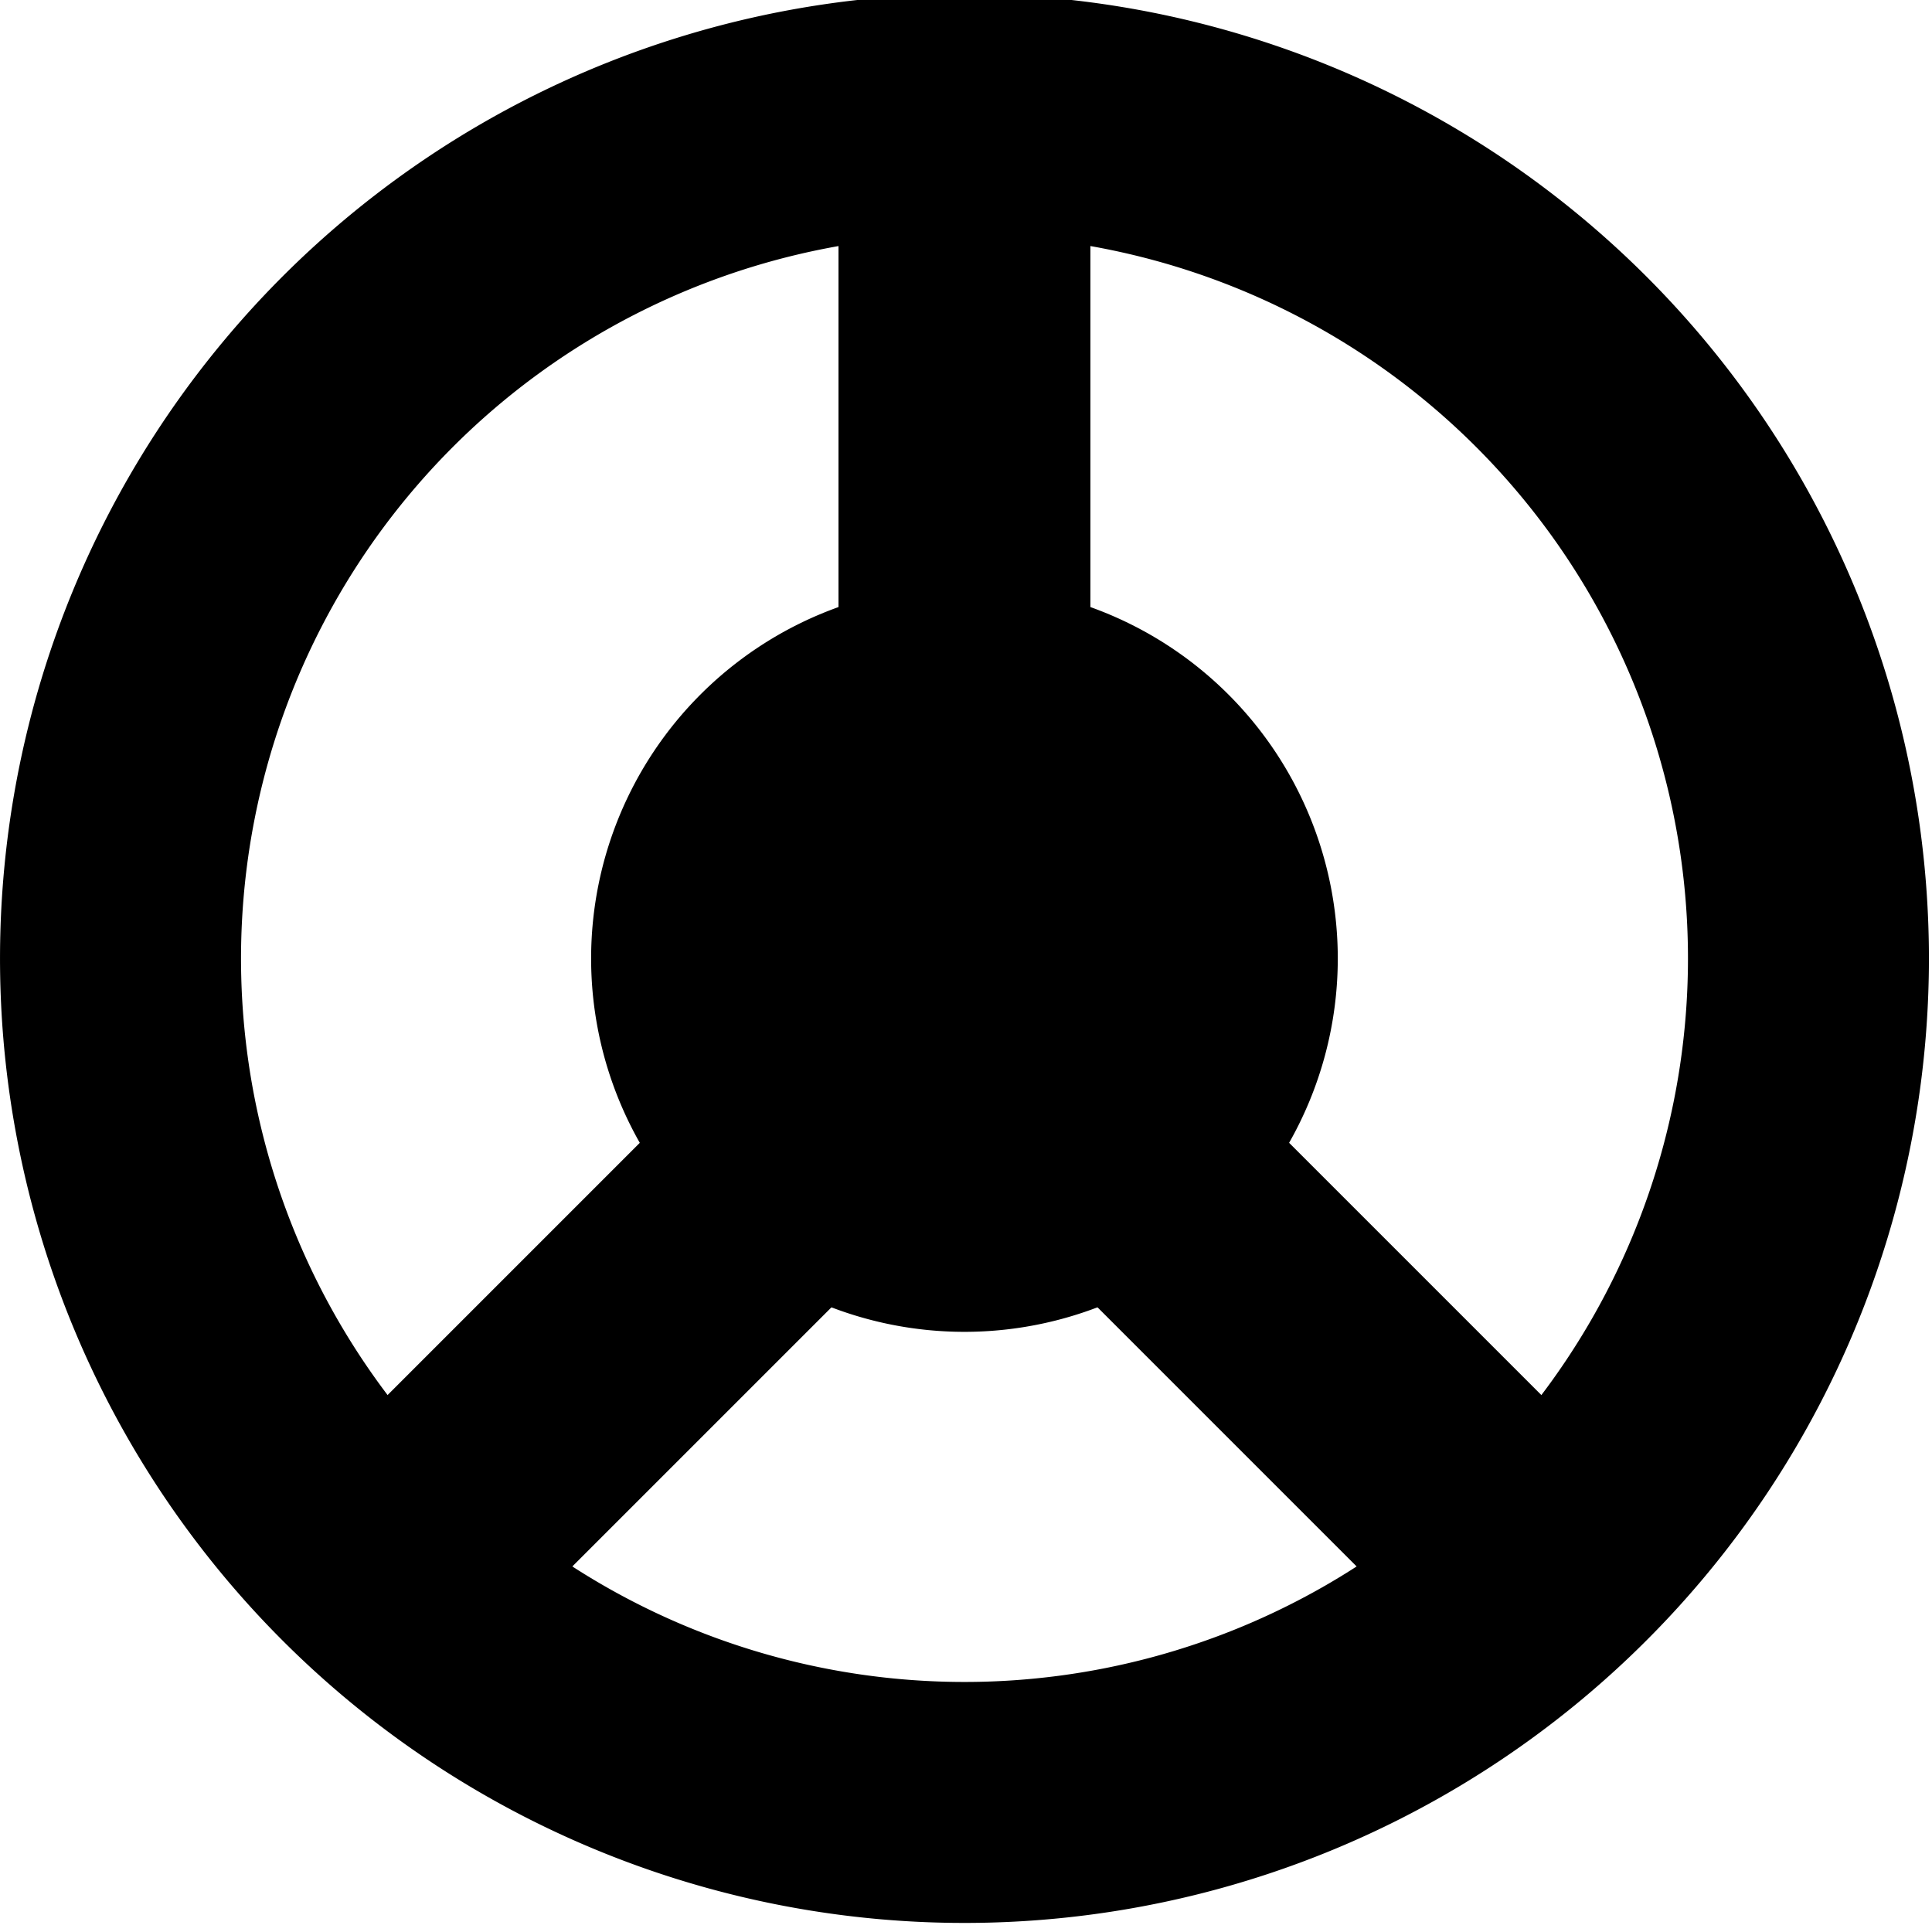
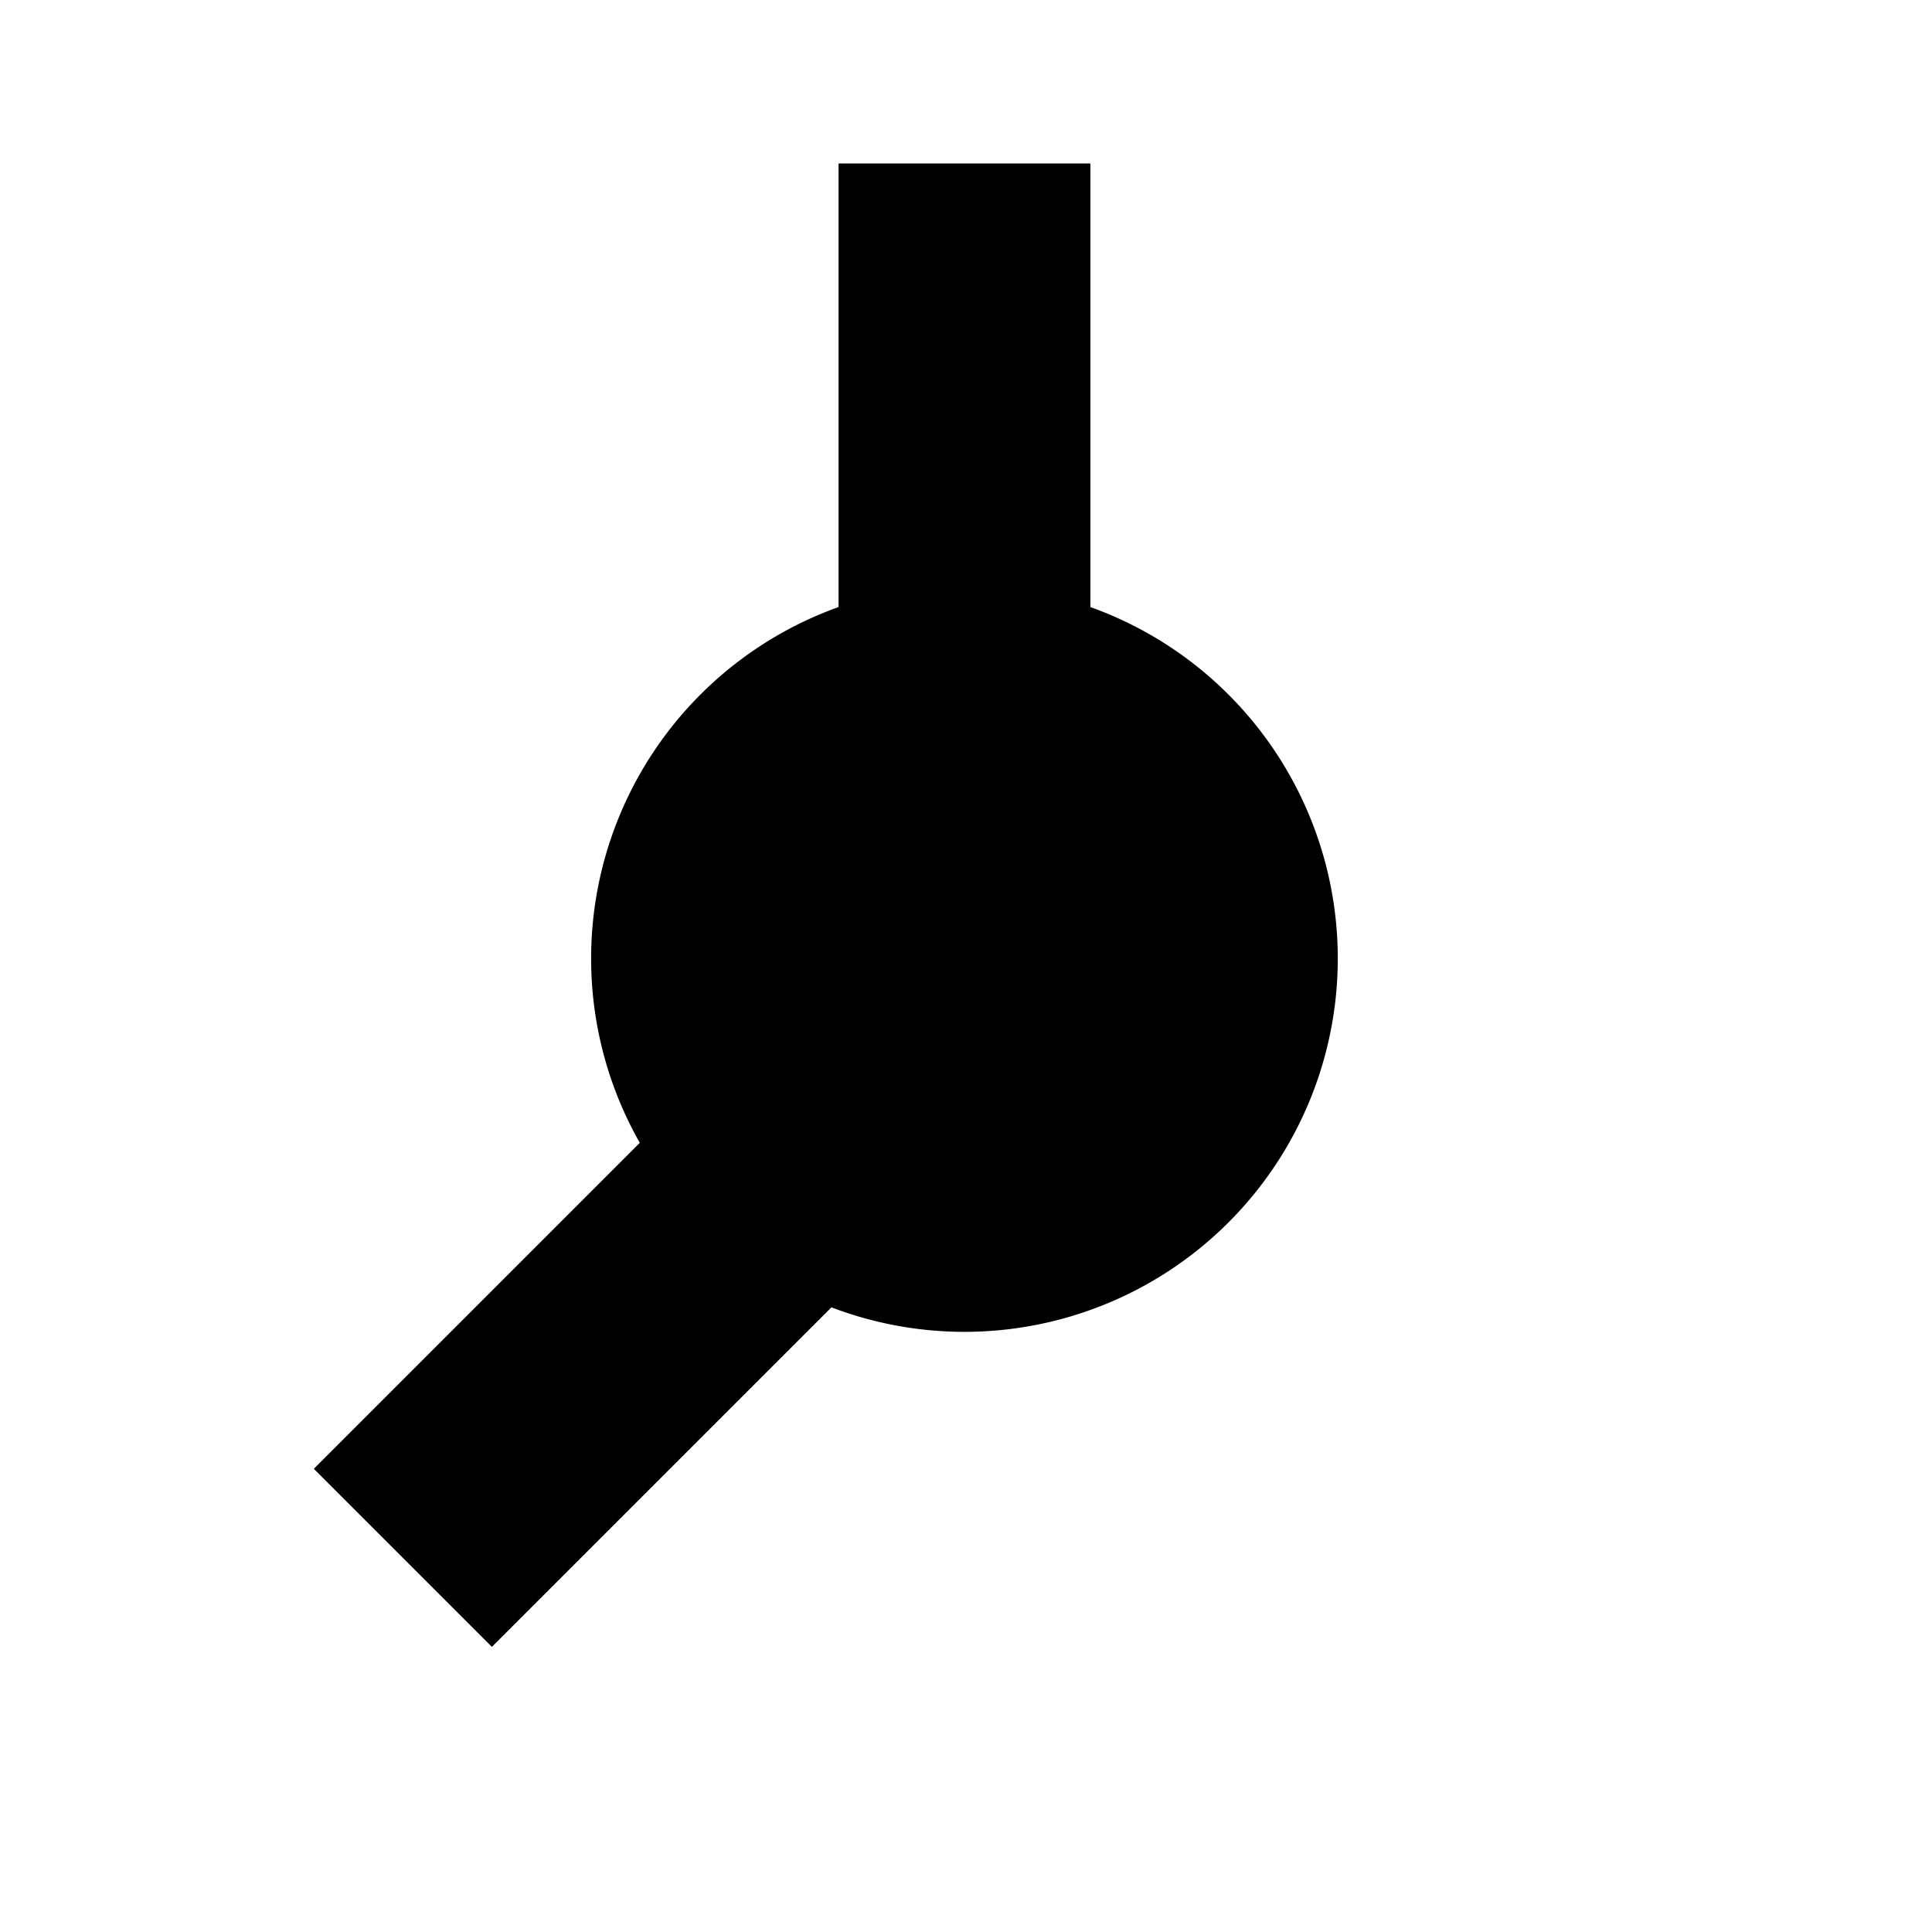
<svg xmlns="http://www.w3.org/2000/svg" width="81" height="81" viewBox="0 0 81 81">
  <defs>
    <clipPath id="clip-path">
      <rect id="Rectangle_586" data-name="Rectangle 586" width="81" height="81" />
    </clipPath>
  </defs>
  <g id="Group_570" data-name="Group 570" transform="translate(0 -0.266)">
    <g id="Group_569" data-name="Group 569" transform="translate(0 0.266)" clip-path="url(#clip-path)">
-       <path id="Path_1122" data-name="Path 1122" d="M40.435,0A40.435,40.435,0,1,0,80.871,40.435,40.436,40.436,0,0,0,40.435,0m0,70.767A30.332,30.332,0,1,1,70.769,40.435,30.333,30.333,0,0,1,40.435,70.767" transform="translate(0 -0.25)" fill-rule="evenodd" />
      <path id="Path_1123" data-name="Path 1123" d="M66.032,93.812l-7.466-7.466,22-22V31.62H91.124v37.1Z" transform="translate(-45.409 -24.766)" />
-       <rect id="Rectangle_584" data-name="Rectangle 584" width="10.558" height="34.913" transform="translate(35.156 6.853)" />
-       <path id="Path_1124" data-name="Path 1124" d="M181.593,93.812,156.5,68.719V31.62h10.558V64.346l22,22Z" transform="translate(-121.344 -24.766)" />
-       <rect id="Rectangle_585" data-name="Rectangle 585" width="10.558" height="34.913" transform="translate(35.156 6.853)" />
      <path id="Path_1125" data-name="Path 1125" d="M141.629,125.978a15.652,15.652,0,1,0-15.652,15.652,15.652,15.652,0,0,0,15.652-15.652" transform="translate(-85.542 -85.792)" fill-rule="evenodd" />
    </g>
  </g>
</svg>